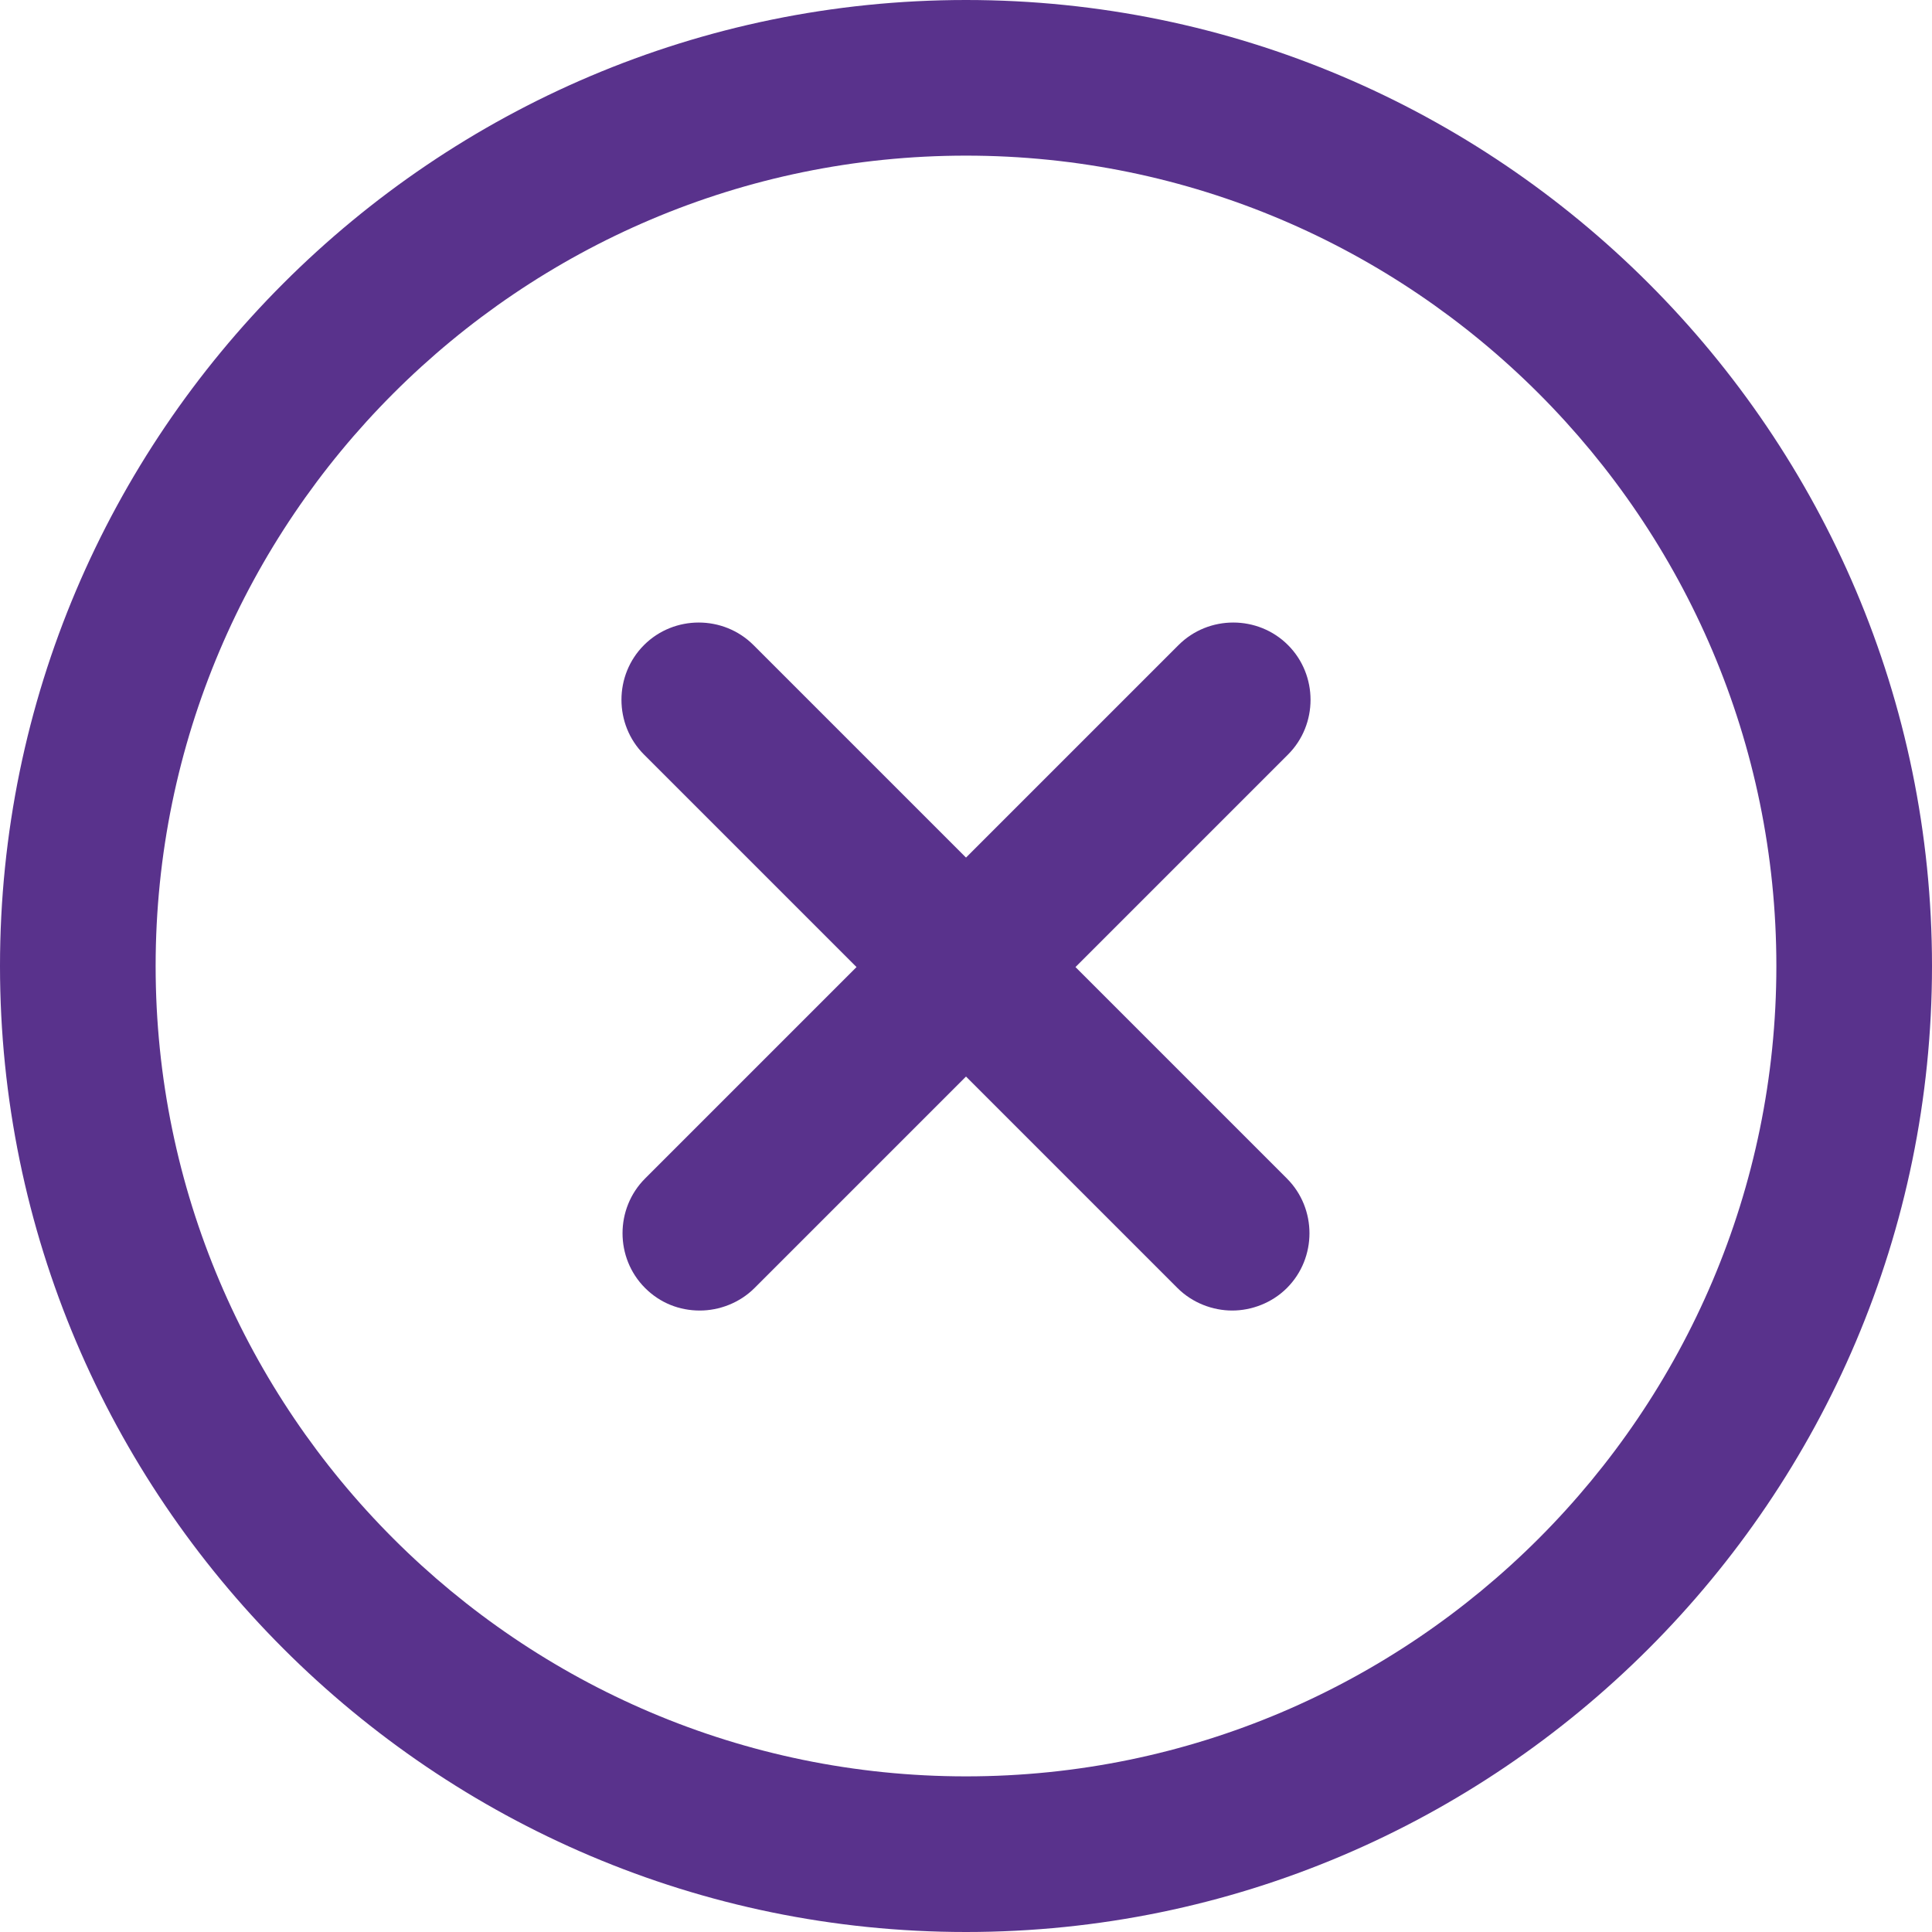
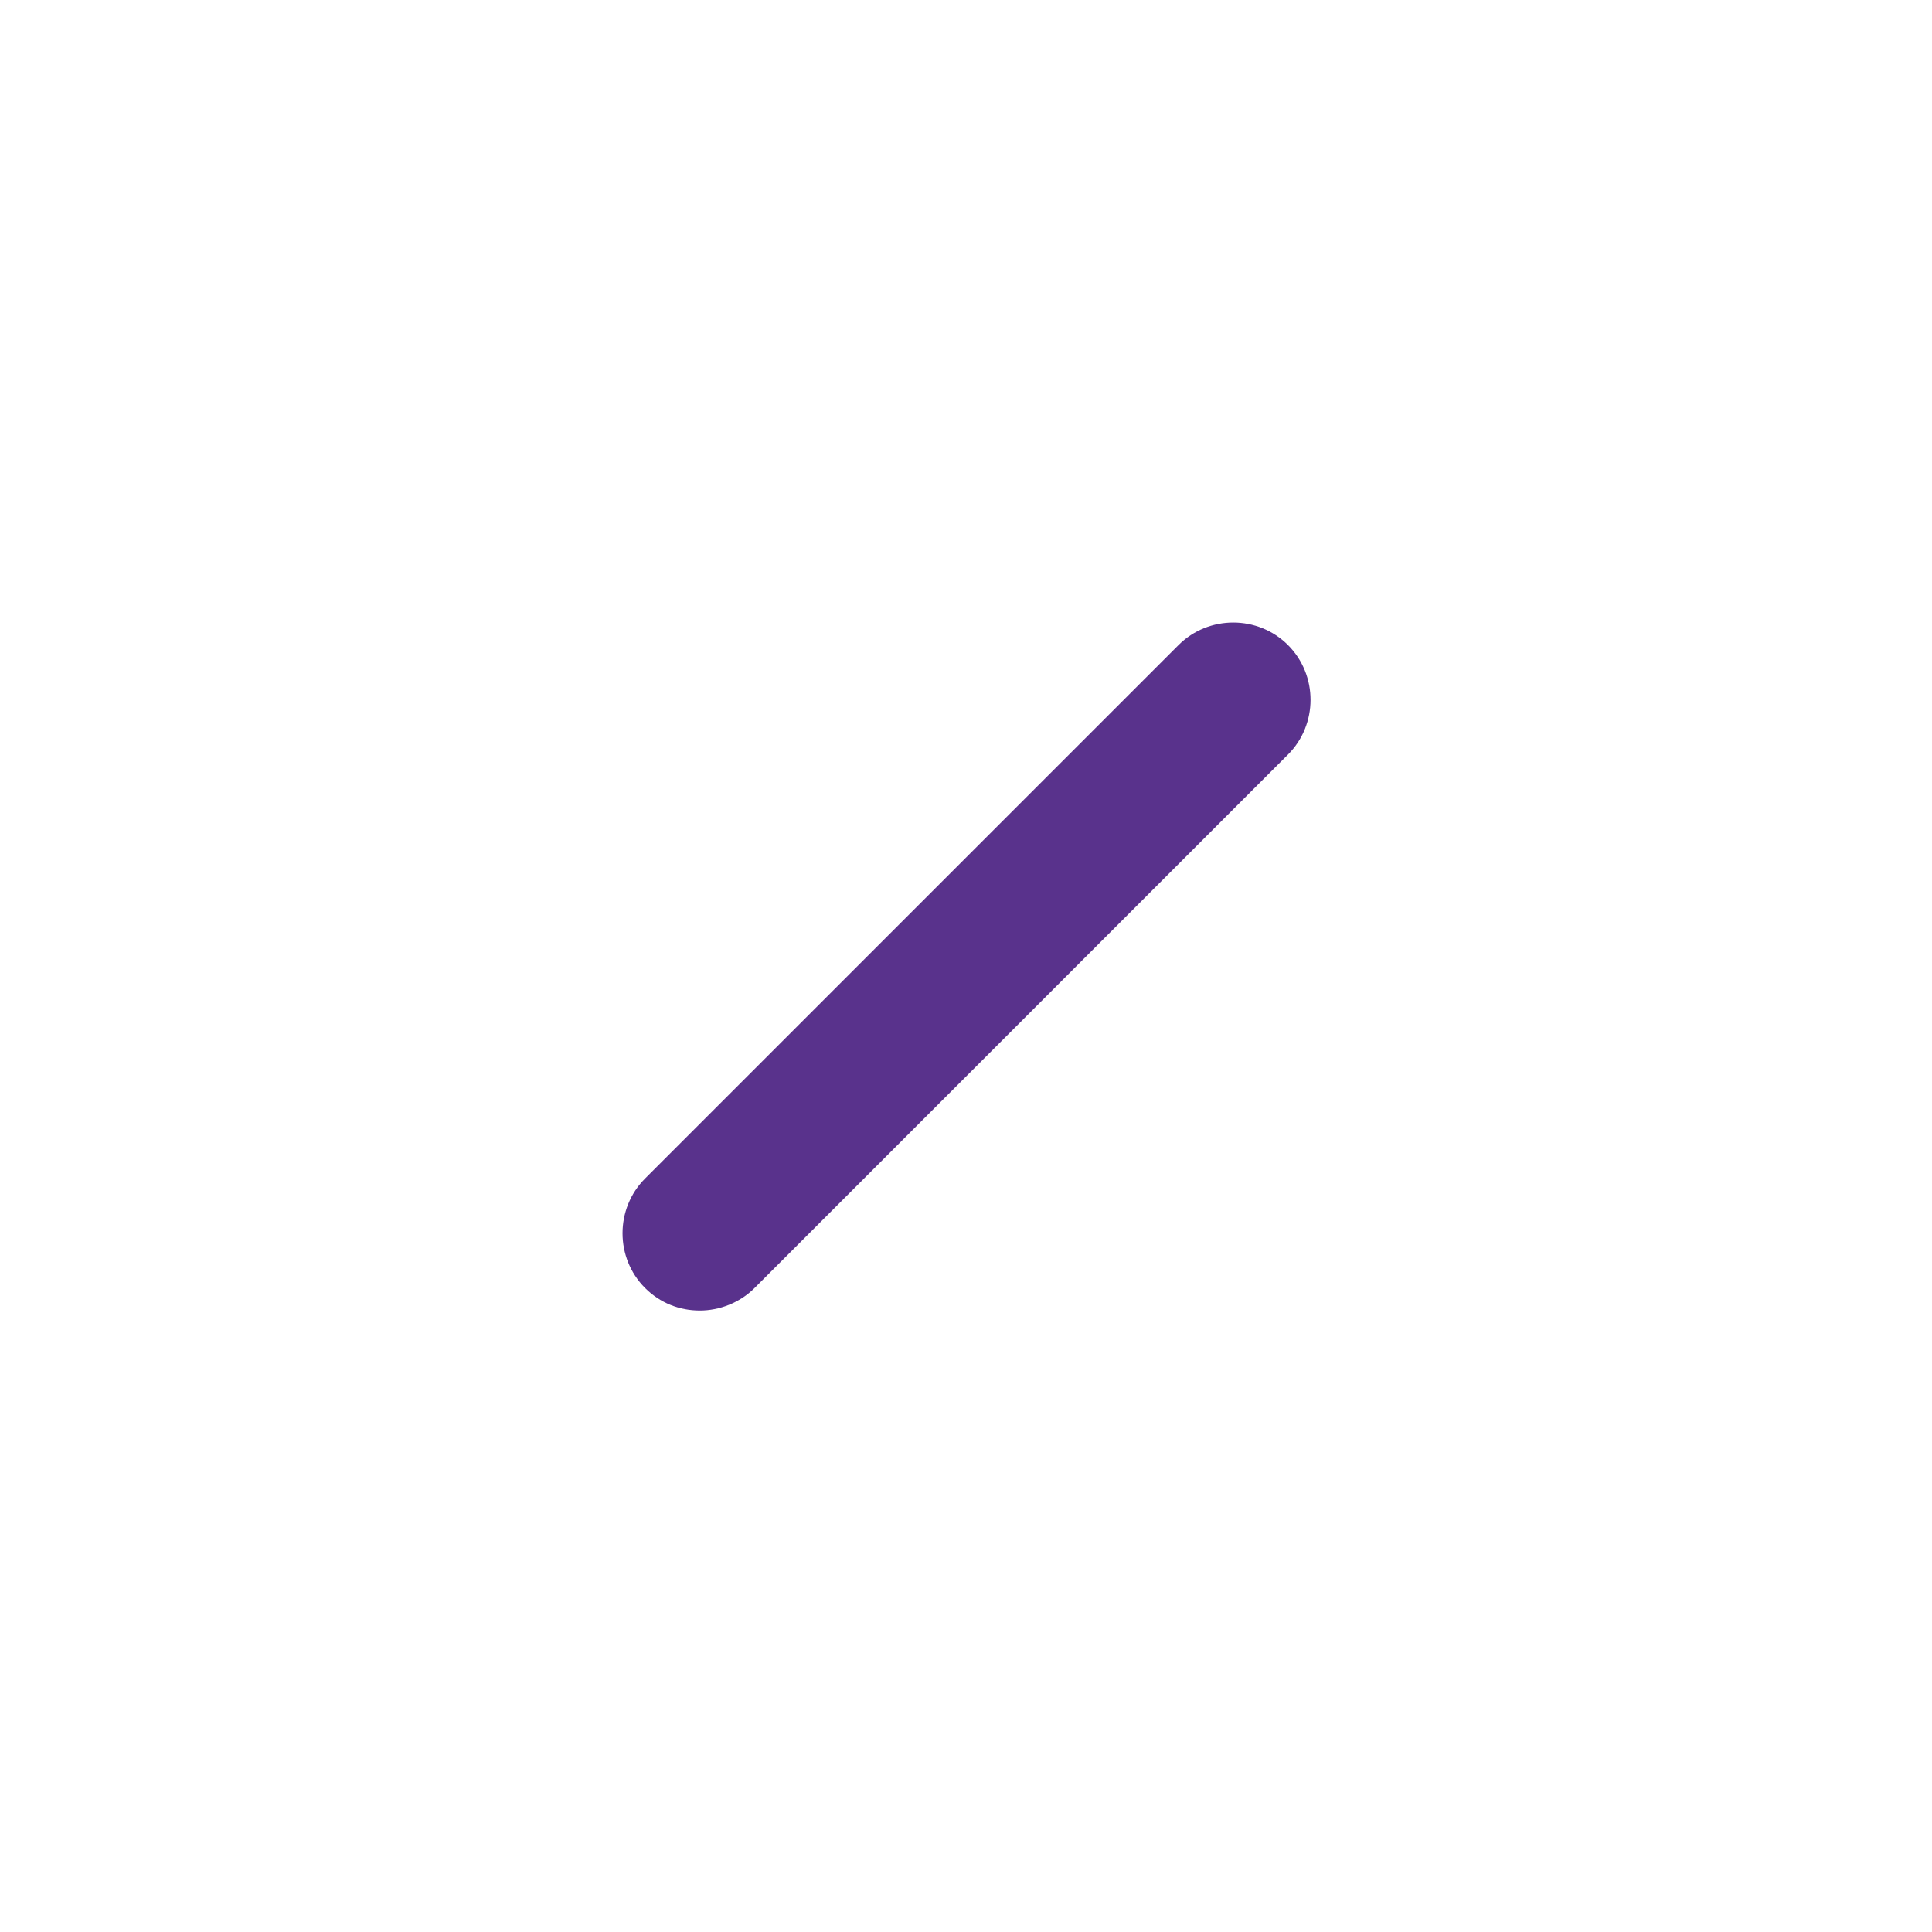
<svg xmlns="http://www.w3.org/2000/svg" width="45" height="45" viewBox="0 0 45 45" fill="none">
-   <path d="M22.5 45C10.1 45 0 34.9 0 22.5C0 10.1 10.1 0 22.5 0C34.9 0 45 10.1 45 22.5C45 34.9 34.9 45 22.5 45ZM22.5 3.625C12.1 3.625 3.625 12.1 3.625 22.5C3.625 32.9 12.1 41.375 22.5 41.375C32.9 41.375 41.375 32.9 41.375 22.5C41.375 12.1 32.9 3.625 22.5 3.625Z" fill="#59328C" />
  <path d="M16.3 30.525C15.825 30.525 15.375 30.35 15.025 30C14.325 29.3 14.325 28.15 15.025 27.45L27.45 15.025C28.15 14.325 29.3 14.325 30 15.025C30.7 15.725 30.7 16.875 30 17.575L17.575 30C17.225 30.35 16.75 30.525 16.3 30.525Z" fill="#59328C" />
-   <path d="M28.7 30.525C28.25 30.525 27.775 30.35 27.425 30L15 17.575C14.3 16.875 14.3 15.725 15 15.025C15.7 14.325 16.85 14.325 17.55 15.025L29.975 27.45C30.675 28.15 30.675 29.3 29.975 30C29.625 30.35 29.15 30.525 28.7 30.525Z" fill="#59328C" />
</svg>